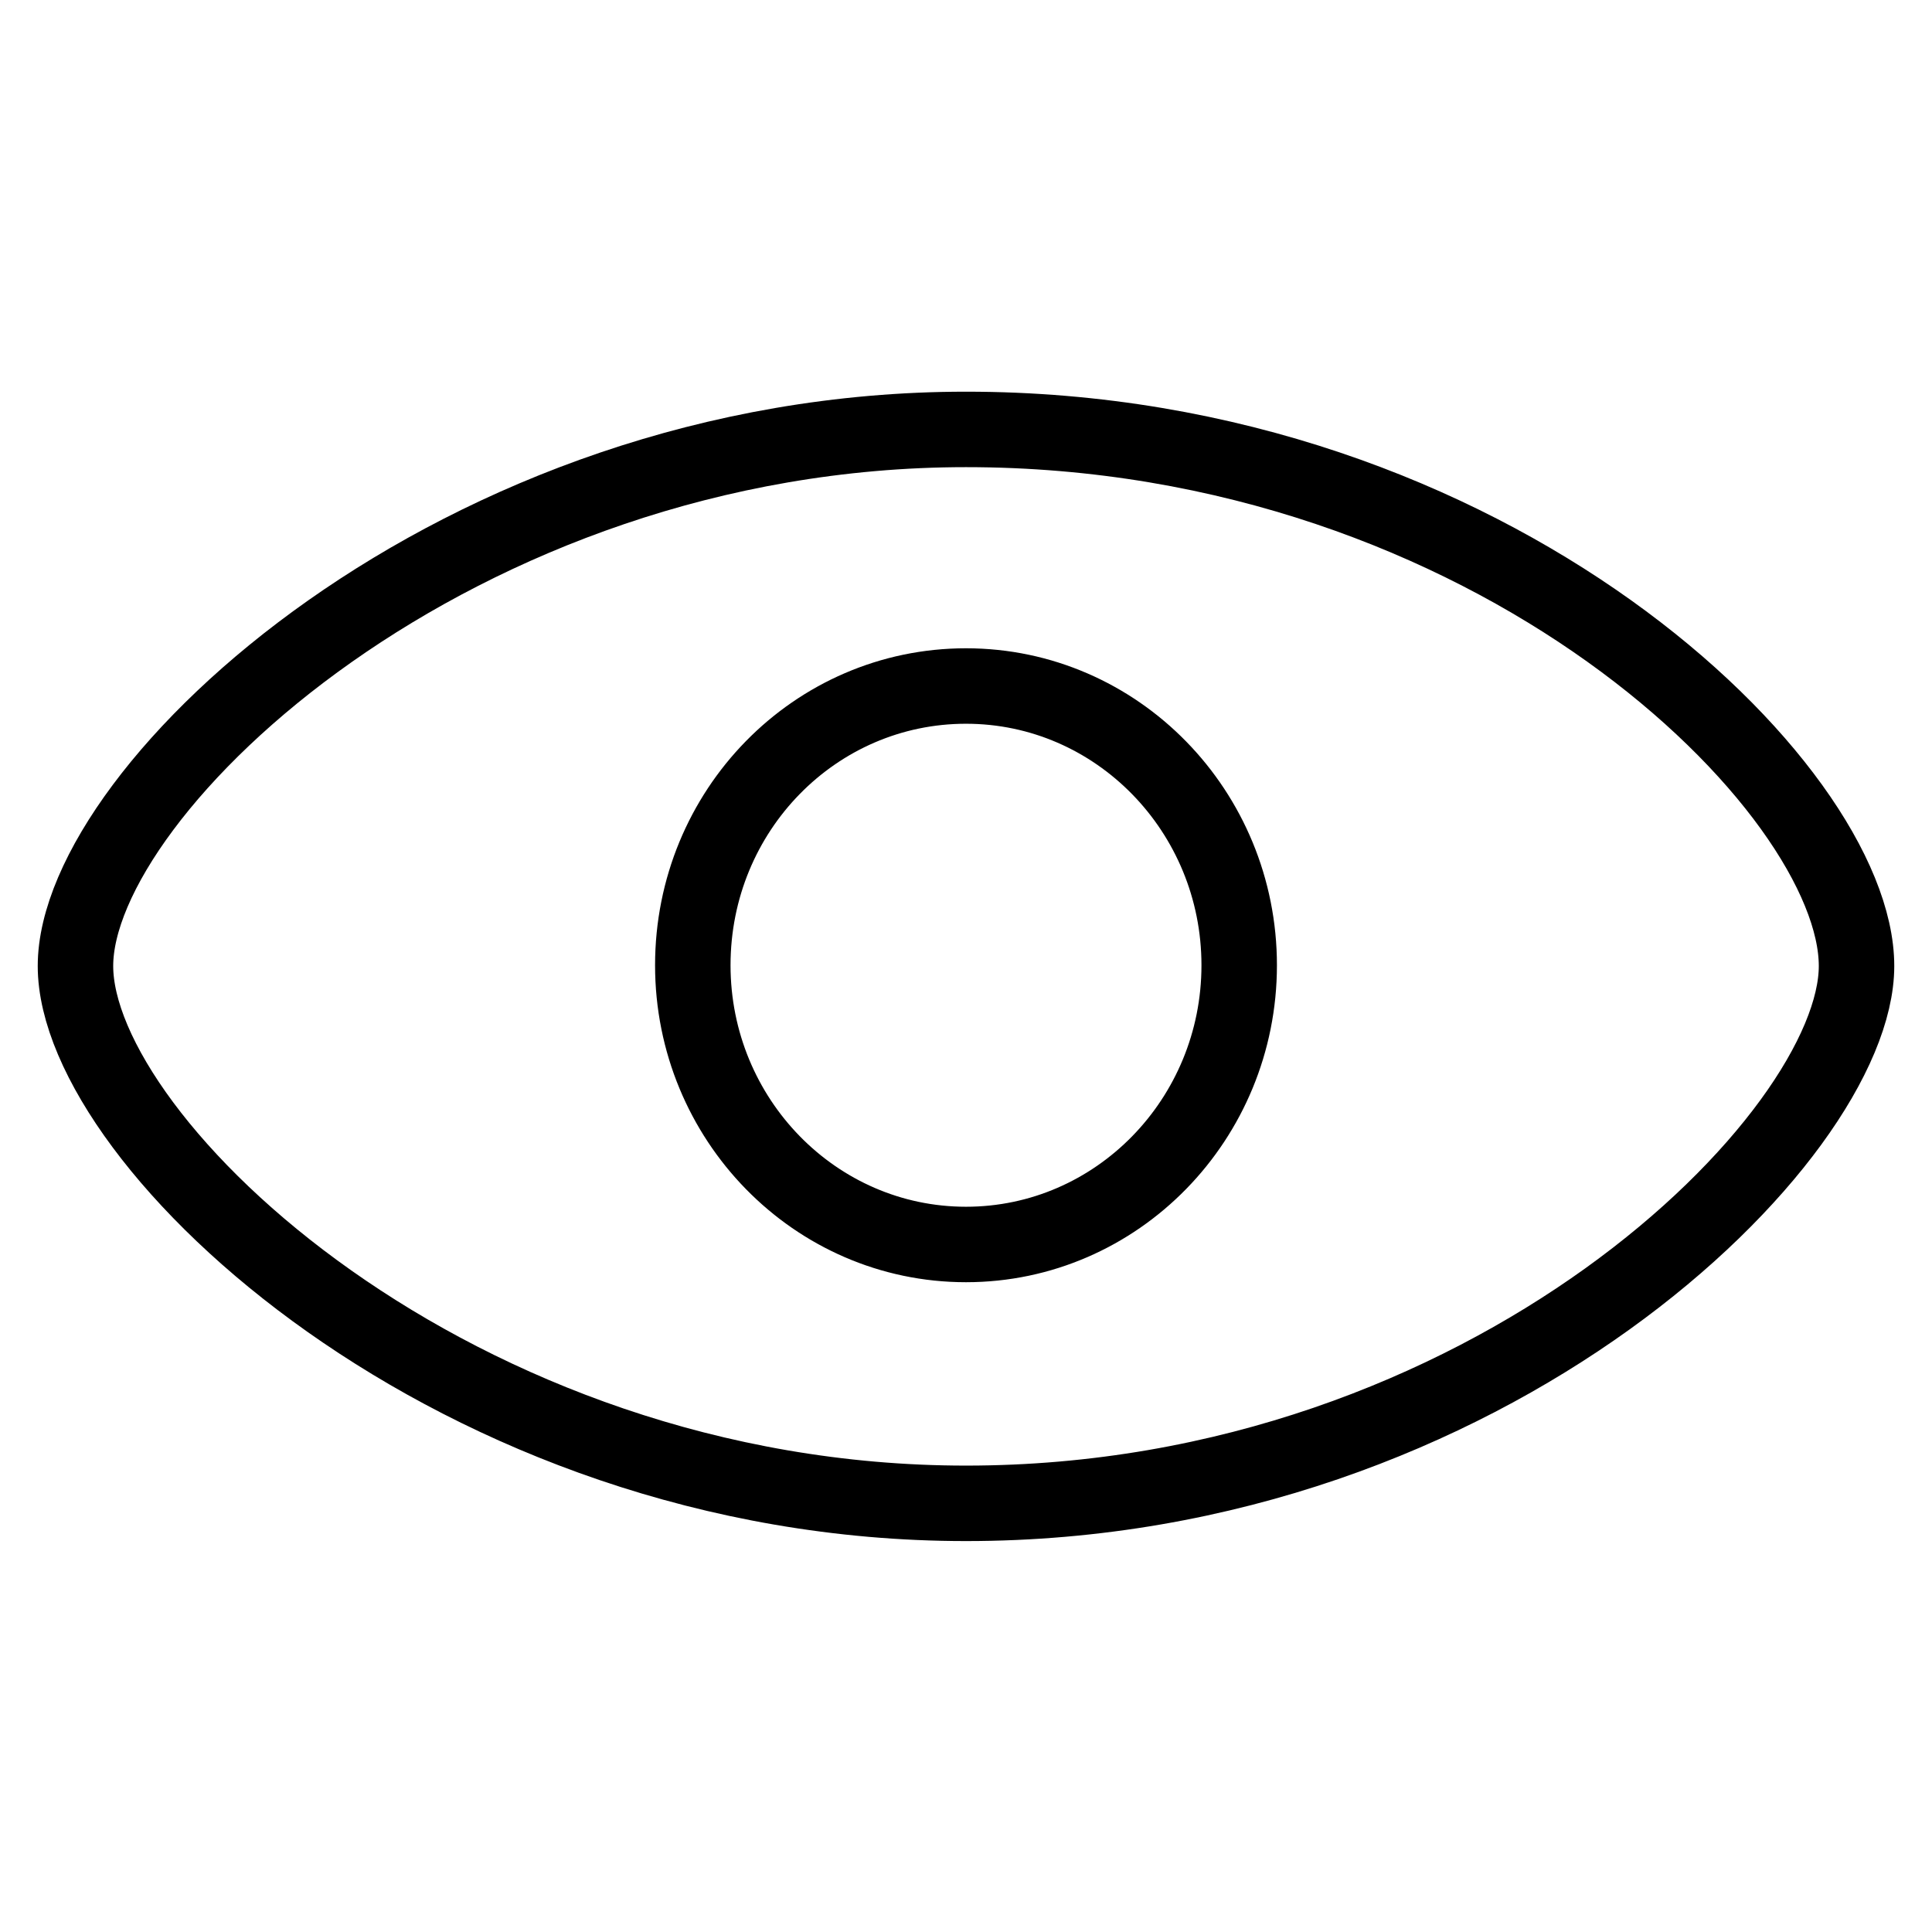
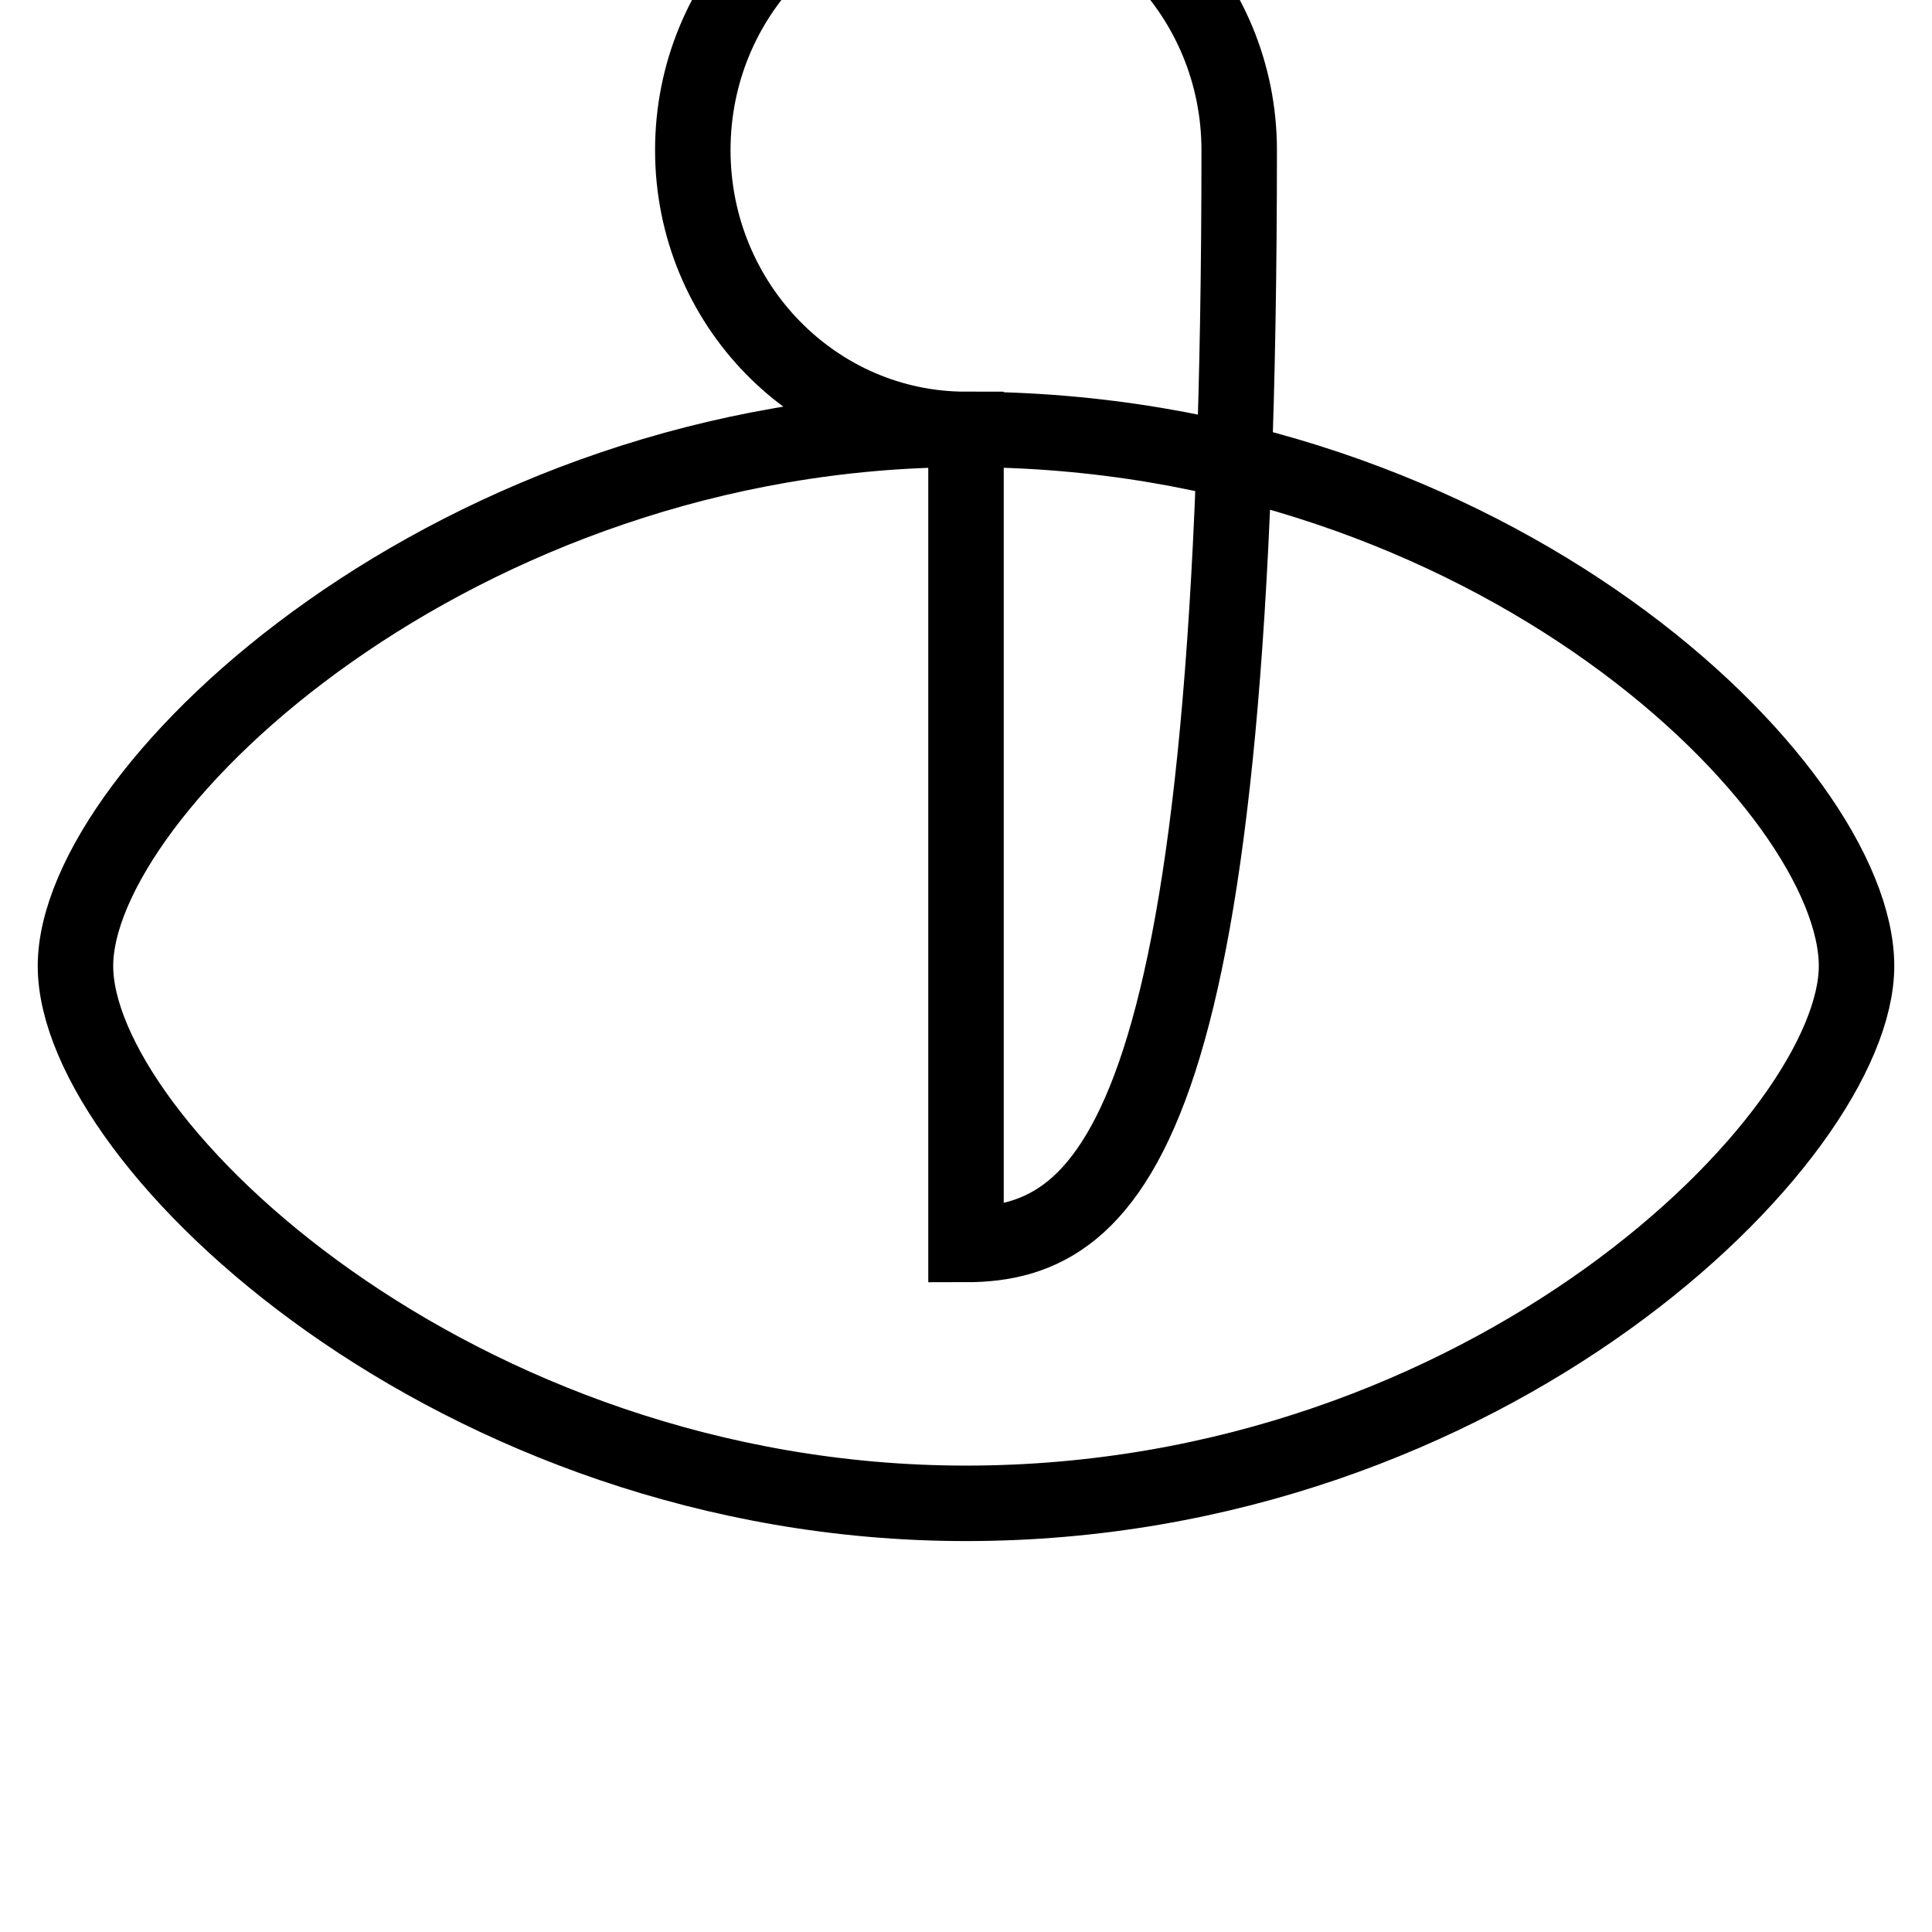
<svg xmlns="http://www.w3.org/2000/svg" version="1.1" x="0px" y="0px" viewBox="0 0 256 256" enable-background="new 0 0 256 256" xml:space="preserve">
  <g>
    <g>
-       <path stroke-width="10" fill-opacity="0" stroke="#000000" d="M128,56.9c-67.4,0-118,47.6-118,71.1c0,23.5,50.4,71.2,118,71.2c69.3,0,118-48.5,118-71.2C246,104.4,197.9,56.9,128,56.9z M128,164.9c-20,0-36.2-16.6-36.2-37c0-20.5,16.2-37,36.2-37c20,0,36.2,16.6,36.2,37C164.2,148.3,148,164.9,128,164.9z" />
+       <path stroke-width="10" fill-opacity="0" stroke="#000000" d="M128,56.9c-67.4,0-118,47.6-118,71.1c0,23.5,50.4,71.2,118,71.2c69.3,0,118-48.5,118-71.2C246,104.4,197.9,56.9,128,56.9z c-20,0-36.2-16.6-36.2-37c0-20.5,16.2-37,36.2-37c20,0,36.2,16.6,36.2,37C164.2,148.3,148,164.9,128,164.9z" />
    </g>
  </g>
</svg>